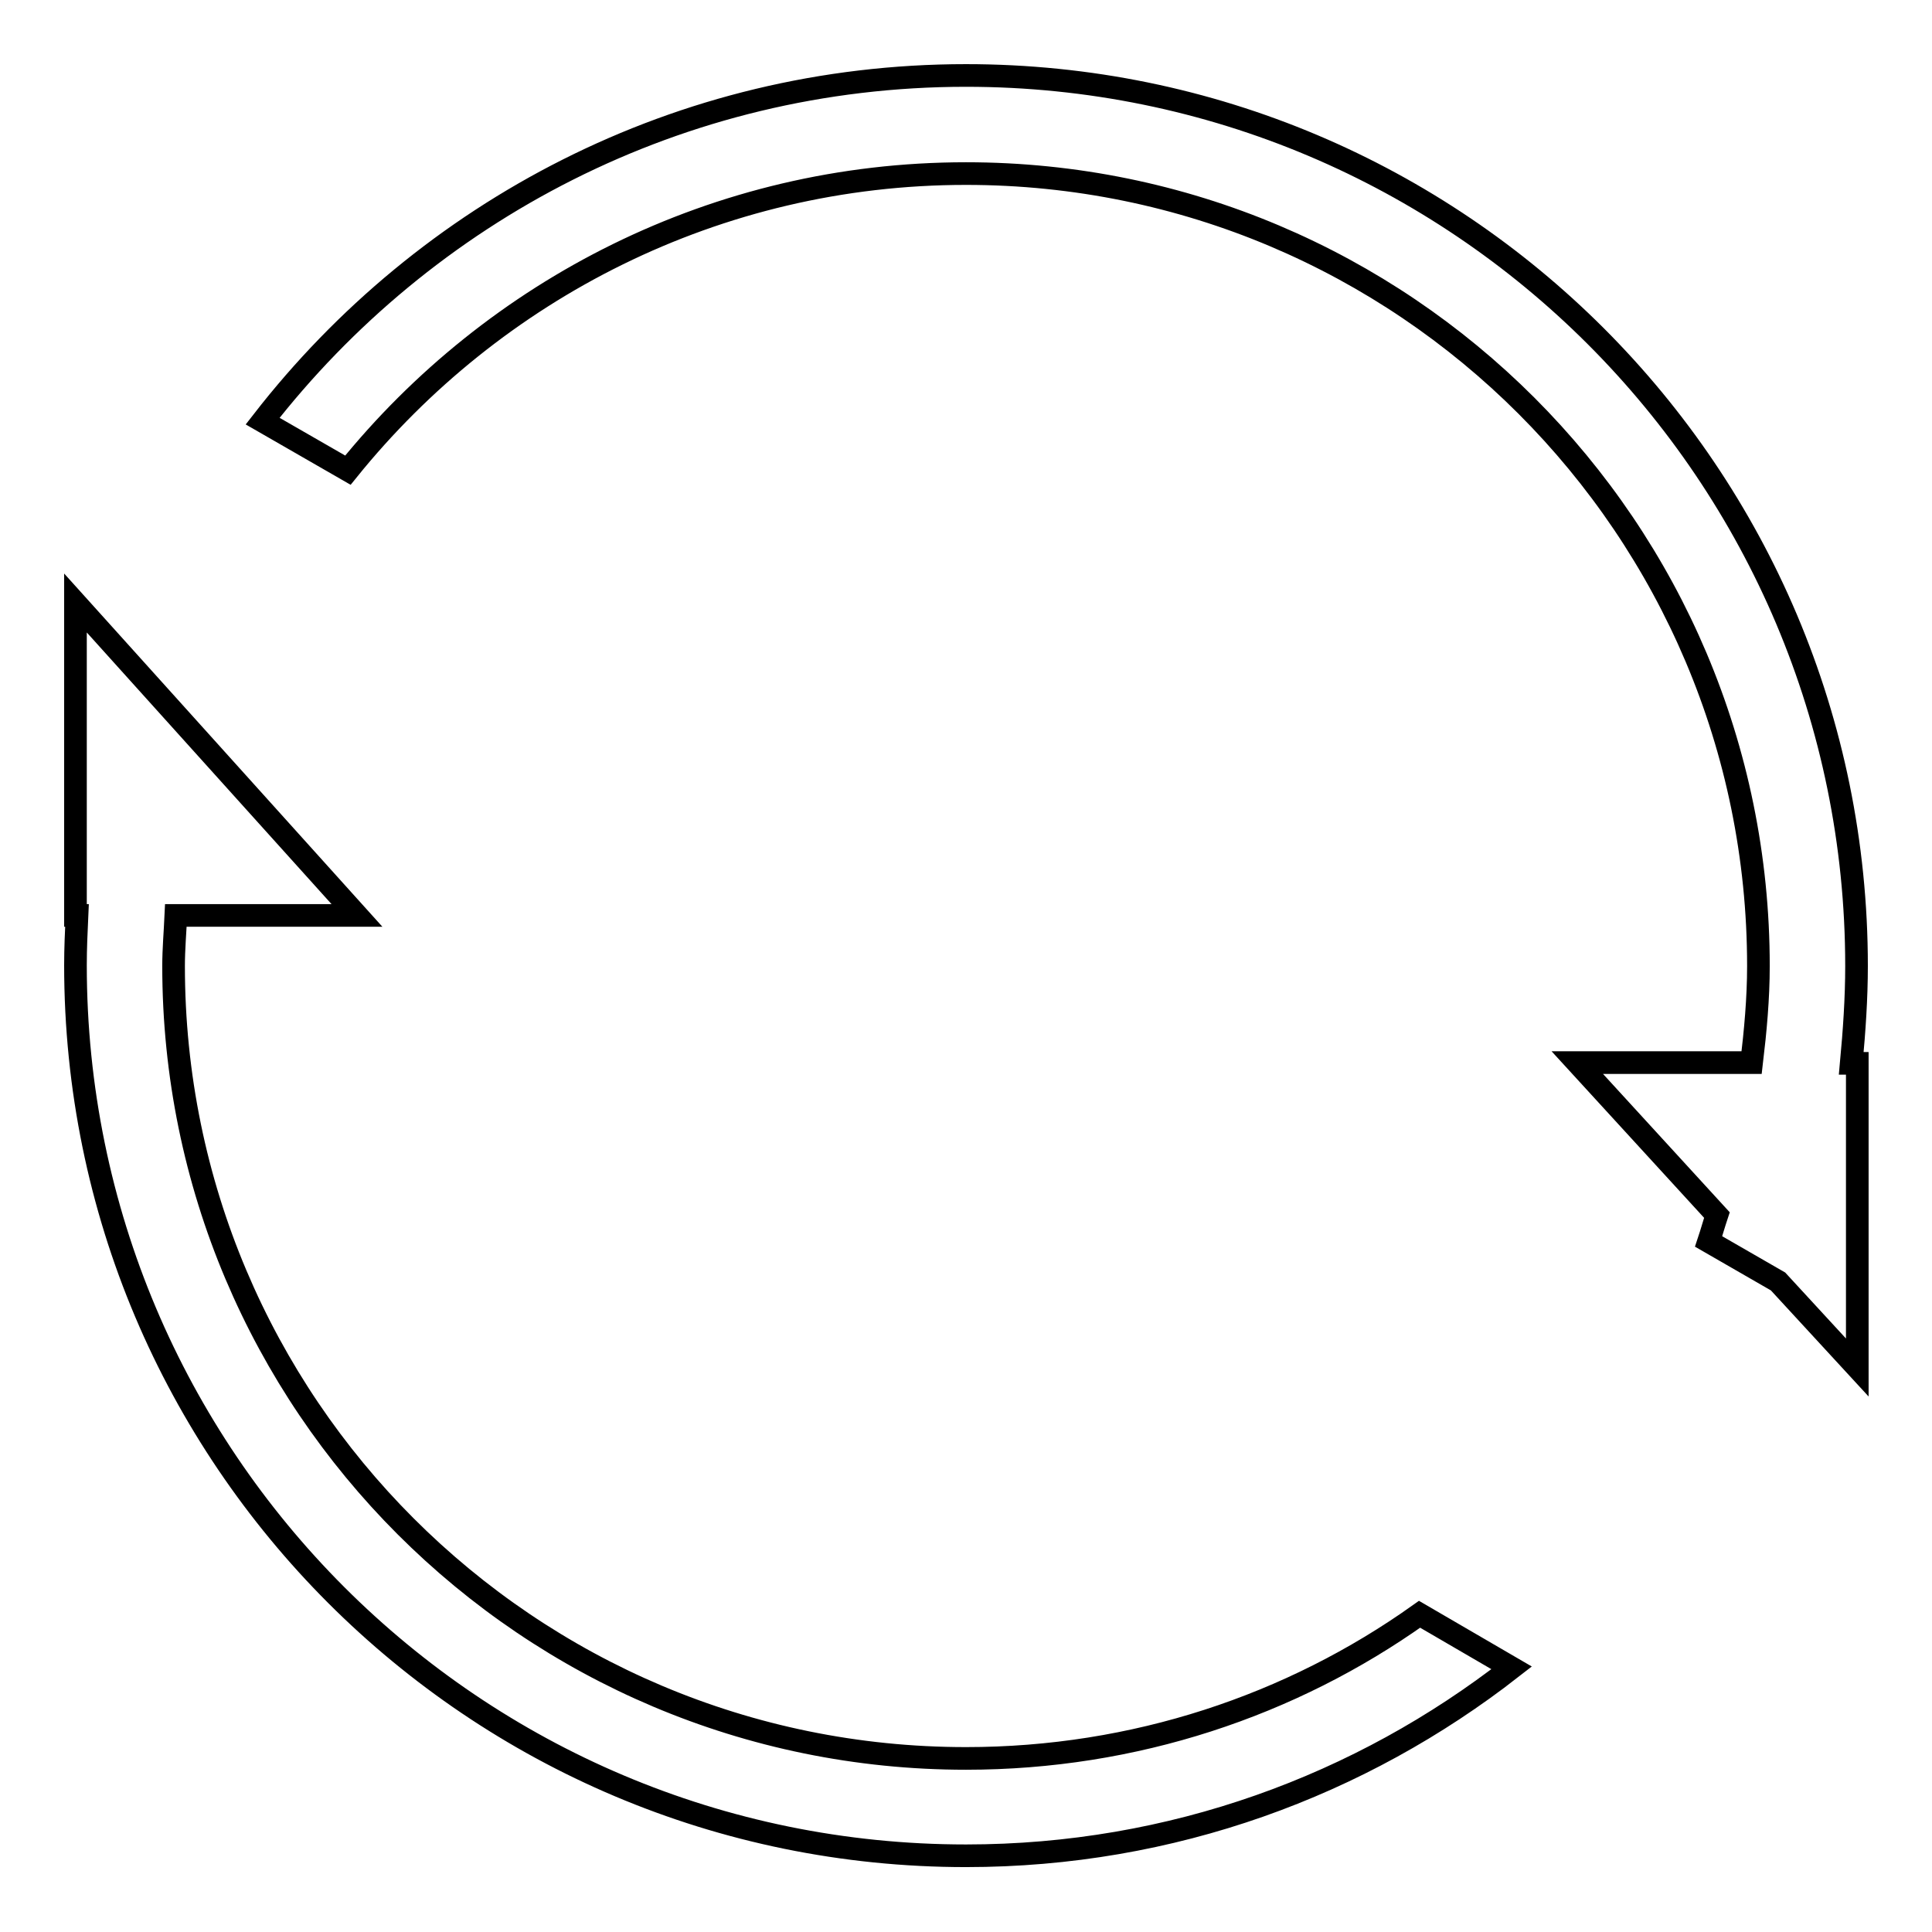
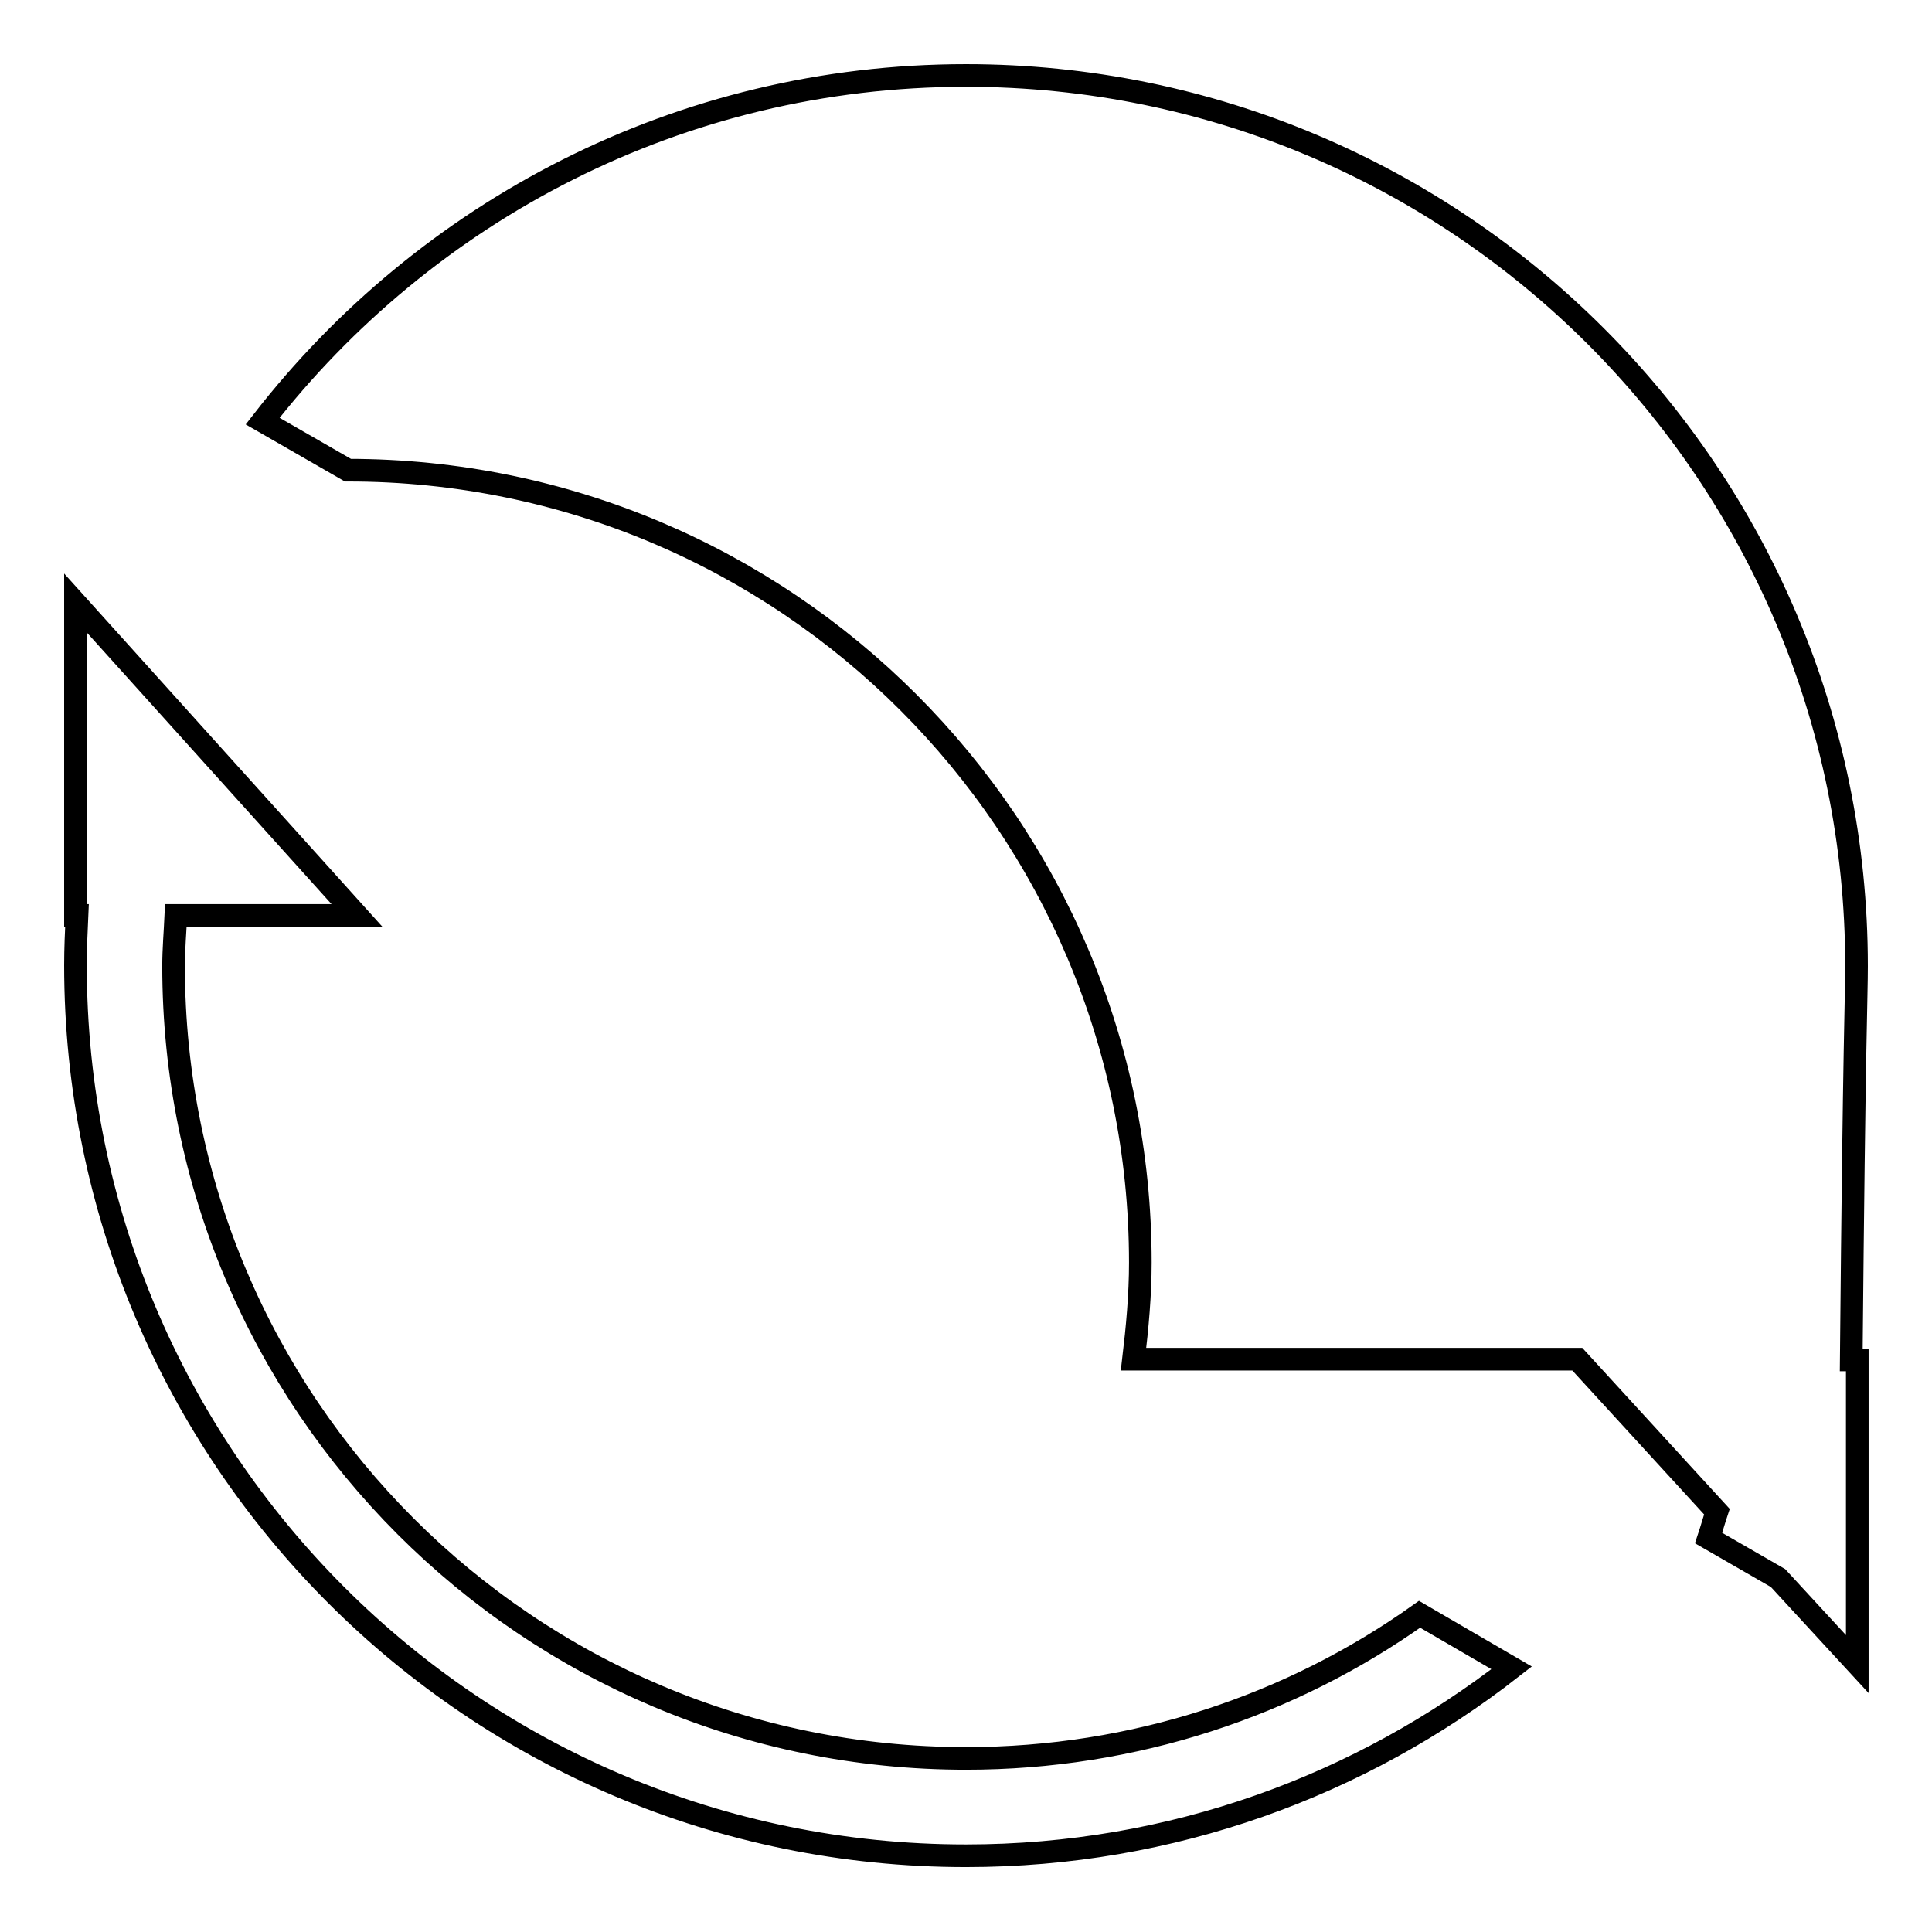
<svg xmlns="http://www.w3.org/2000/svg" version="1.1" x="0px" y="0px" viewBox="0 0 256 256" enable-background="new 0 0 256 256" xml:space="preserve">
  <g>
    <g>
-       <path stroke-width="3" fill-opacity="0" stroke="#000000" d="M128,233c-58,0-105-47-105-105c0-2.2,0.2-4.5,0.3-6.7h24L10,79.9v41.4h0.2c-0.1,2.2-0.2,4.4-0.2,6.6c0,65.2,52.8,118,118,118c27.3,0,52.3-9.3,72.3-24.9l-12.2-7.1C171.1,226,150.3,233,128,233z M246,128c0-65.2-52.8-118-118-118c-38,0-71.6,18-93.2,45.8l11.3,6.5C65.4,38.4,94.9,23,128,23c58,0,105,47,105,105c0,4.3-0.4,8.6-0.9,12.8H209l18.5,20.2c-0.4,1.2-0.7,2.3-1.1,3.5l9.2,5.3l10.5,11.4v-40.3h-0.8C245.7,136.6,246,132.3,246,128z" />
+       <path stroke-width="3" fill-opacity="0" stroke="#000000" d="M128,233c-58,0-105-47-105-105c0-2.2,0.2-4.5,0.3-6.7h24L10,79.9v41.4h0.2c-0.1,2.2-0.2,4.4-0.2,6.6c0,65.2,52.8,118,118,118c27.3,0,52.3-9.3,72.3-24.9l-12.2-7.1C171.1,226,150.3,233,128,233z M246,128c0-65.2-52.8-118-118-118c-38,0-71.6,18-93.2,45.8l11.3,6.5c58,0,105,47,105,105c0,4.3-0.4,8.6-0.9,12.8H209l18.5,20.2c-0.4,1.2-0.7,2.3-1.1,3.5l9.2,5.3l10.5,11.4v-40.3h-0.8C245.7,136.6,246,132.3,246,128z" />
    </g>
  </g>
</svg>